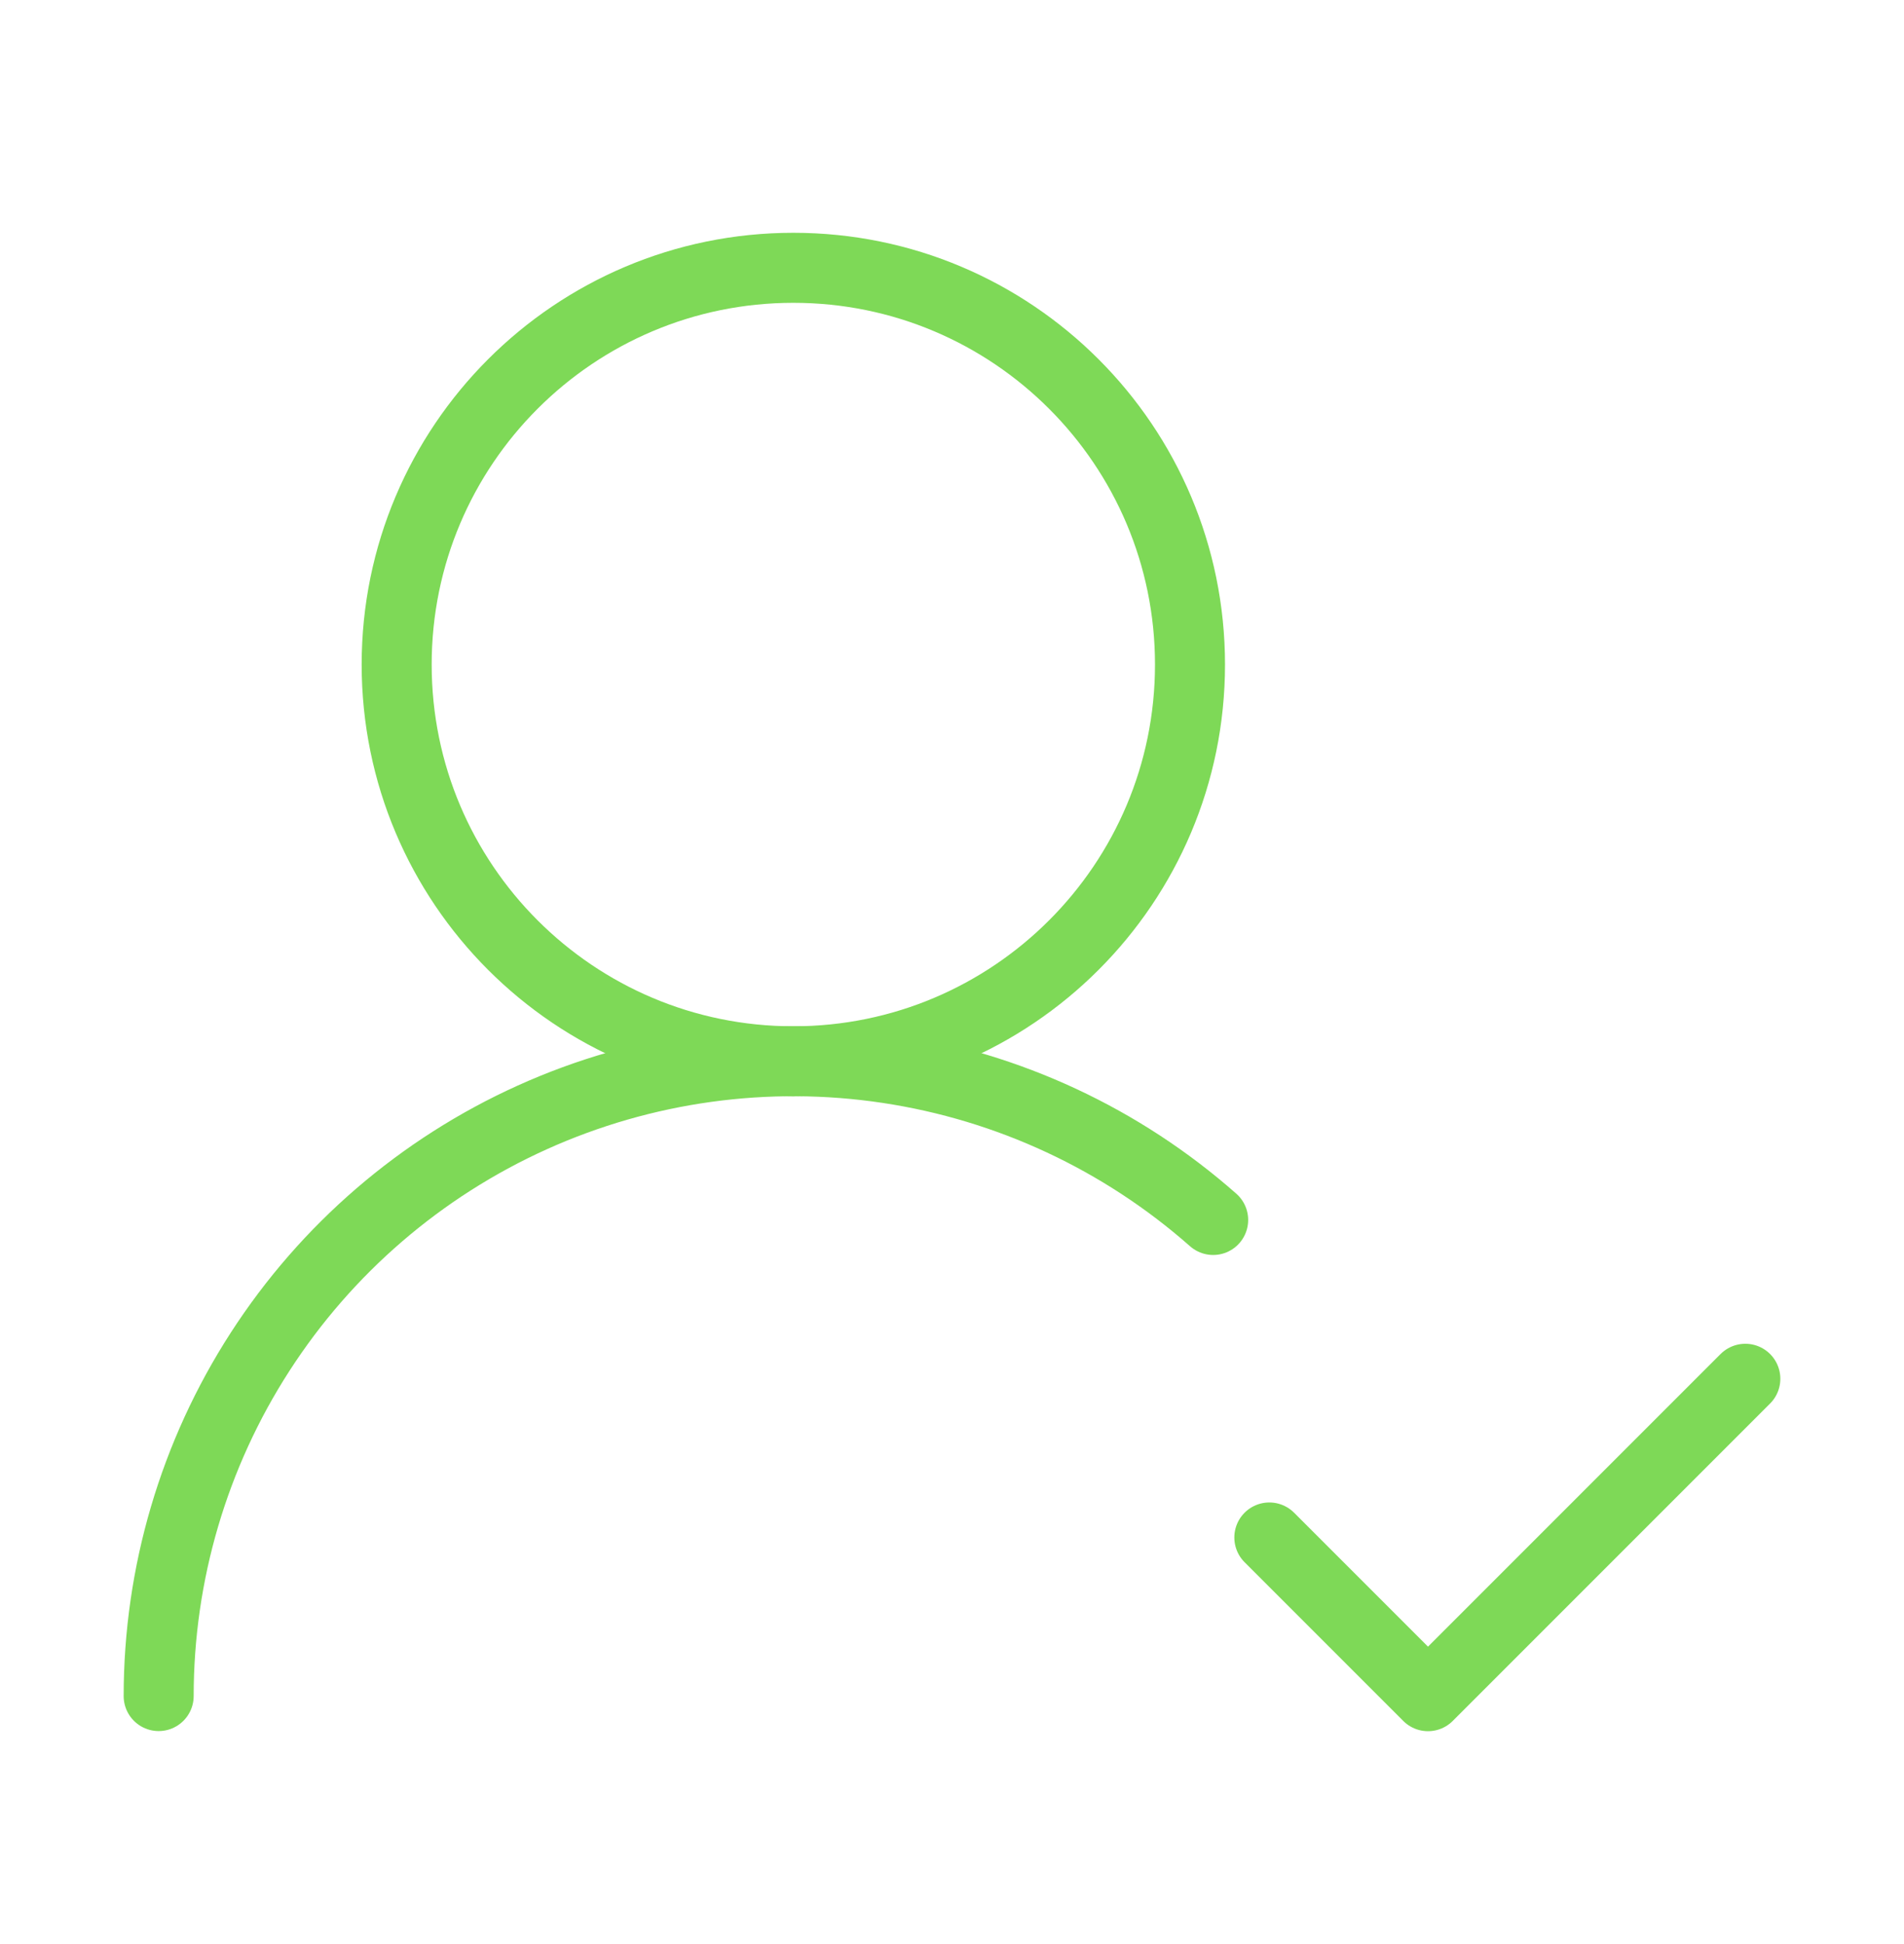
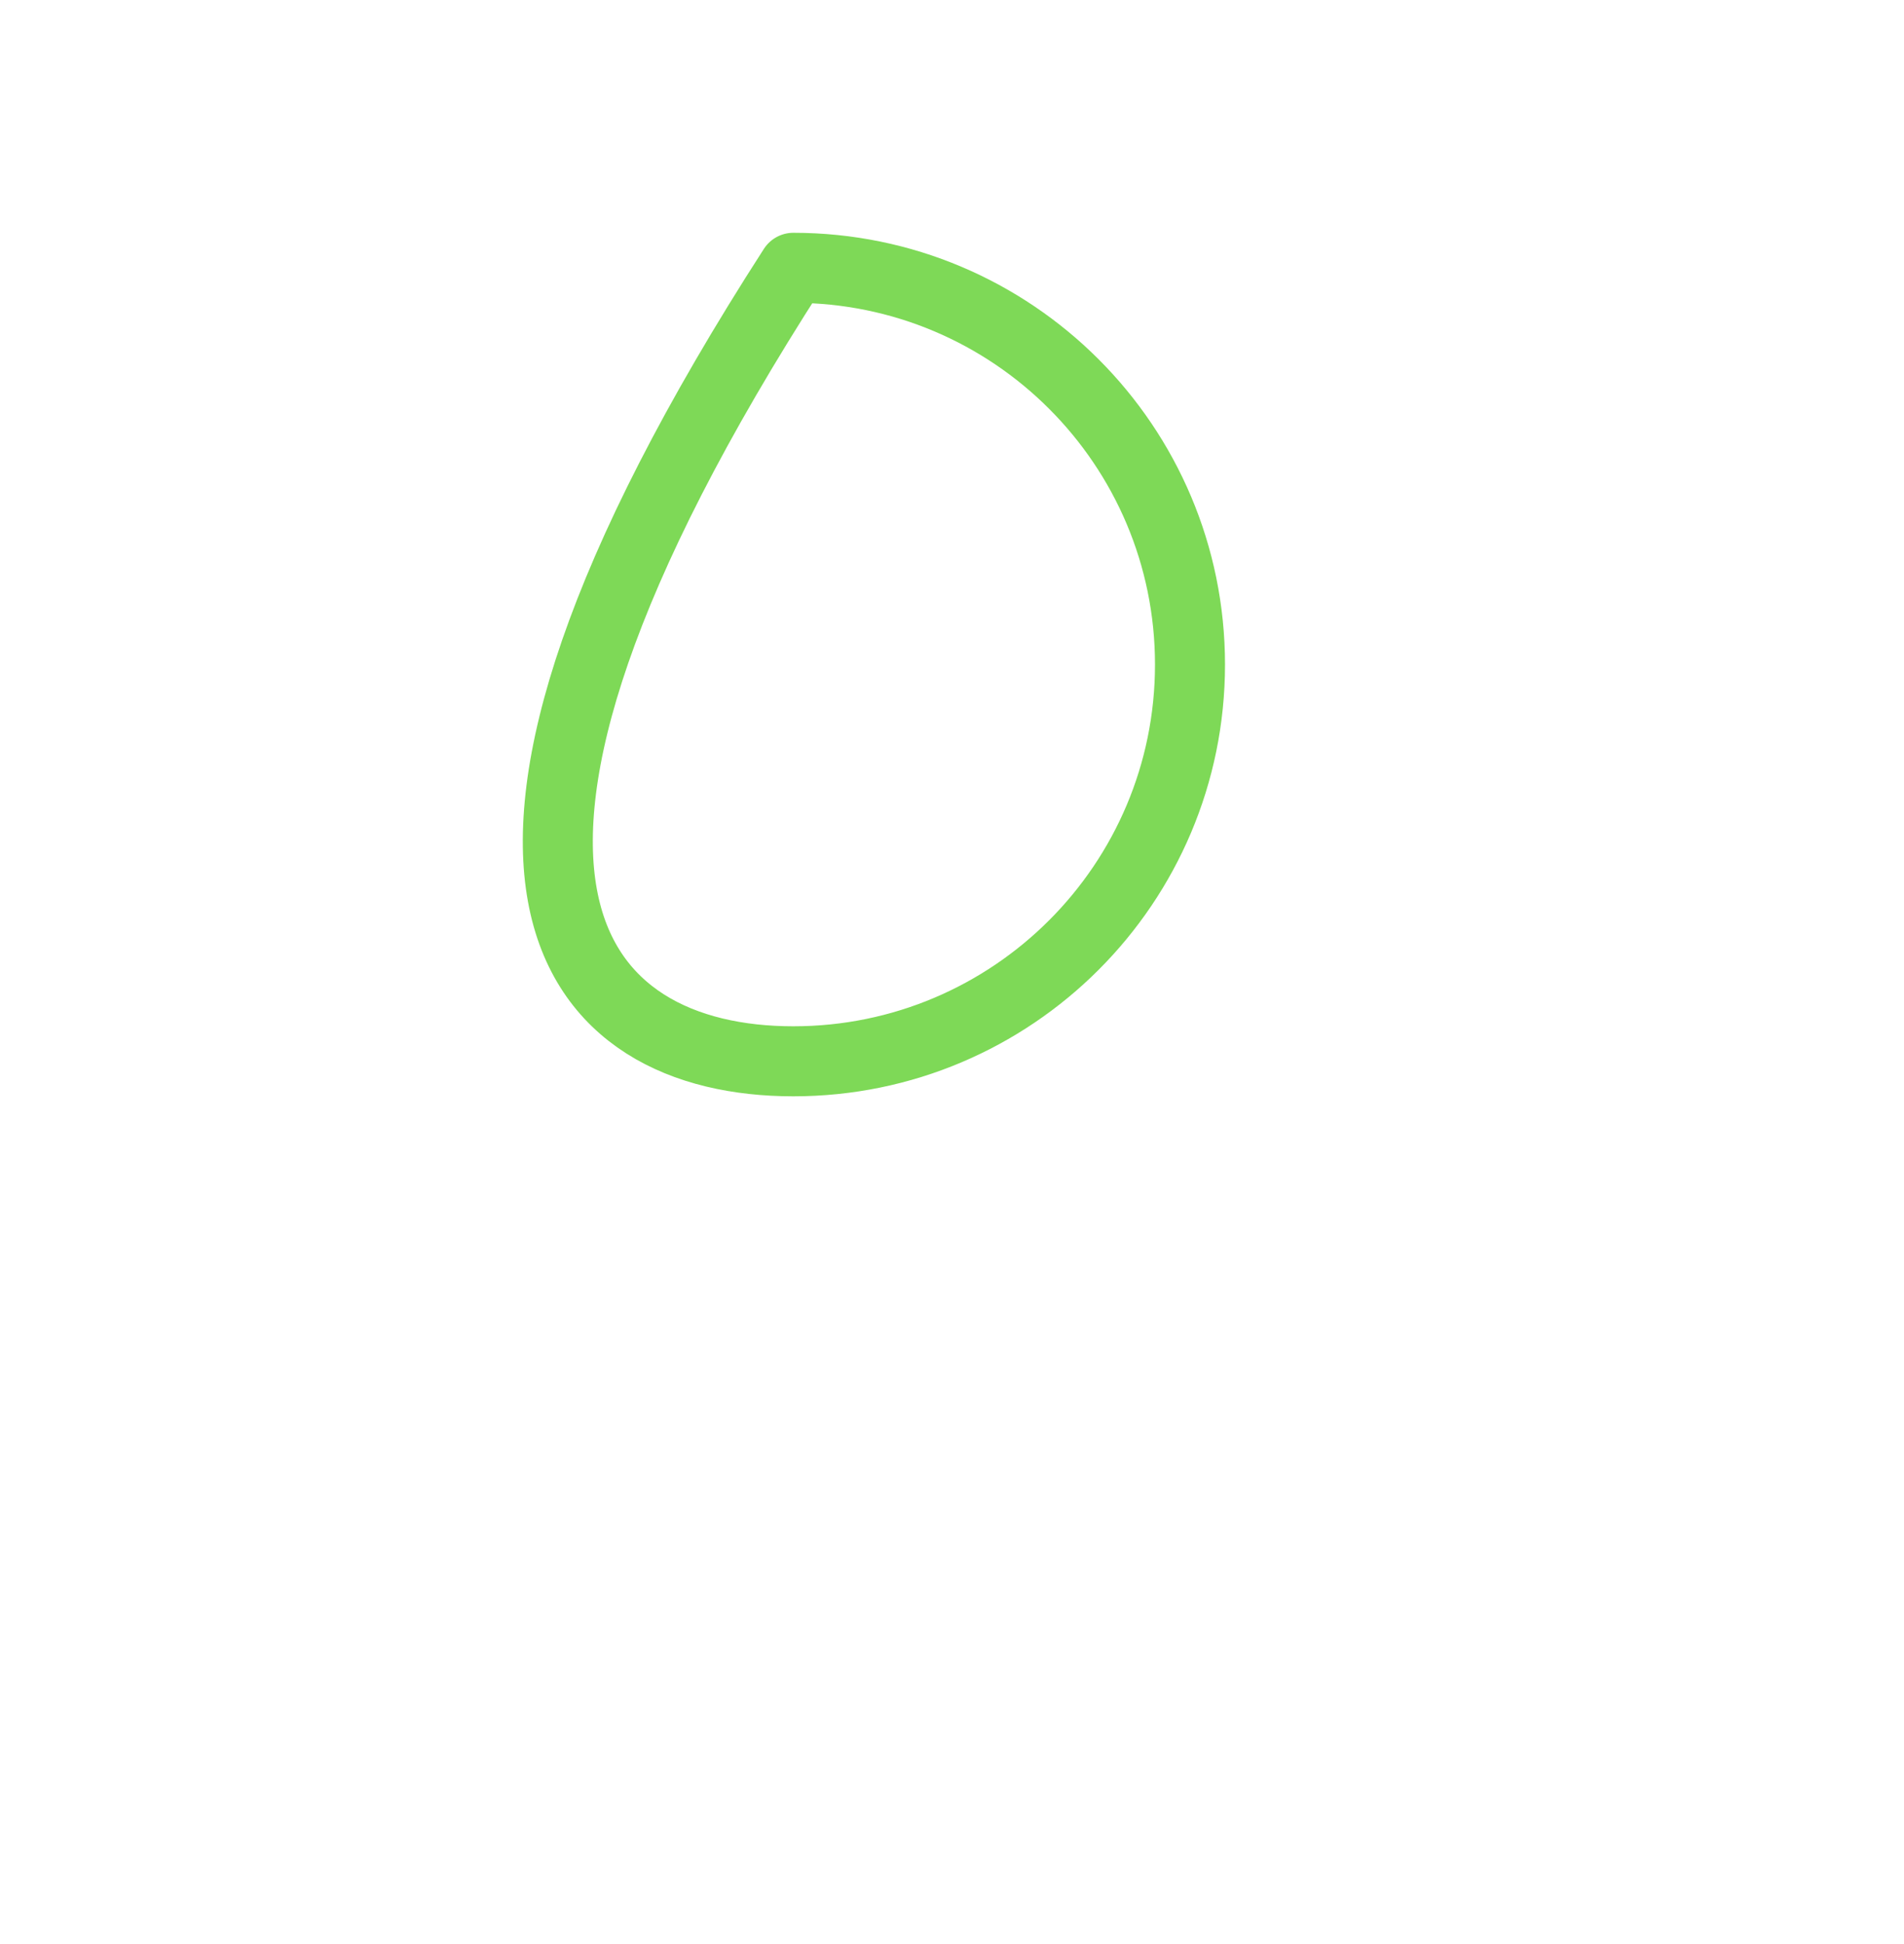
<svg xmlns="http://www.w3.org/2000/svg" width="48" height="49" viewBox="0 0 48 49" fill="none">
-   <path d="M4 42.749C4 39.669 4.888 36.655 6.559 34.069C8.229 31.482 10.611 29.432 13.417 28.165C16.224 26.898 19.337 26.468 22.381 26.926C25.427 27.384 28.275 28.712 30.584 30.749" stroke="#7ED957" stroke-width="1.765" stroke-linecap="round" stroke-linejoin="round" />
-   <path d="M20 26.75C25.523 26.75 30 22.273 30 16.75C30 11.227 25.523 6.75 20 6.75C14.477 6.75 10 11.227 10 16.75C10 22.273 14.477 26.75 20 26.75Z" stroke="#7ED957" stroke-width="1.765" stroke-linecap="round" stroke-linejoin="round" />
-   <path d="M32 38.752L36 42.752L44 34.752" stroke="#7ED957" stroke-width="1.765" stroke-linecap="round" stroke-linejoin="round" />
+   <path d="M20 26.75C25.523 26.75 30 22.273 30 16.75C30 11.227 25.523 6.75 20 6.75C10 22.273 14.477 26.75 20 26.75Z" stroke="#7ED957" stroke-width="1.765" stroke-linecap="round" stroke-linejoin="round" />
</svg>